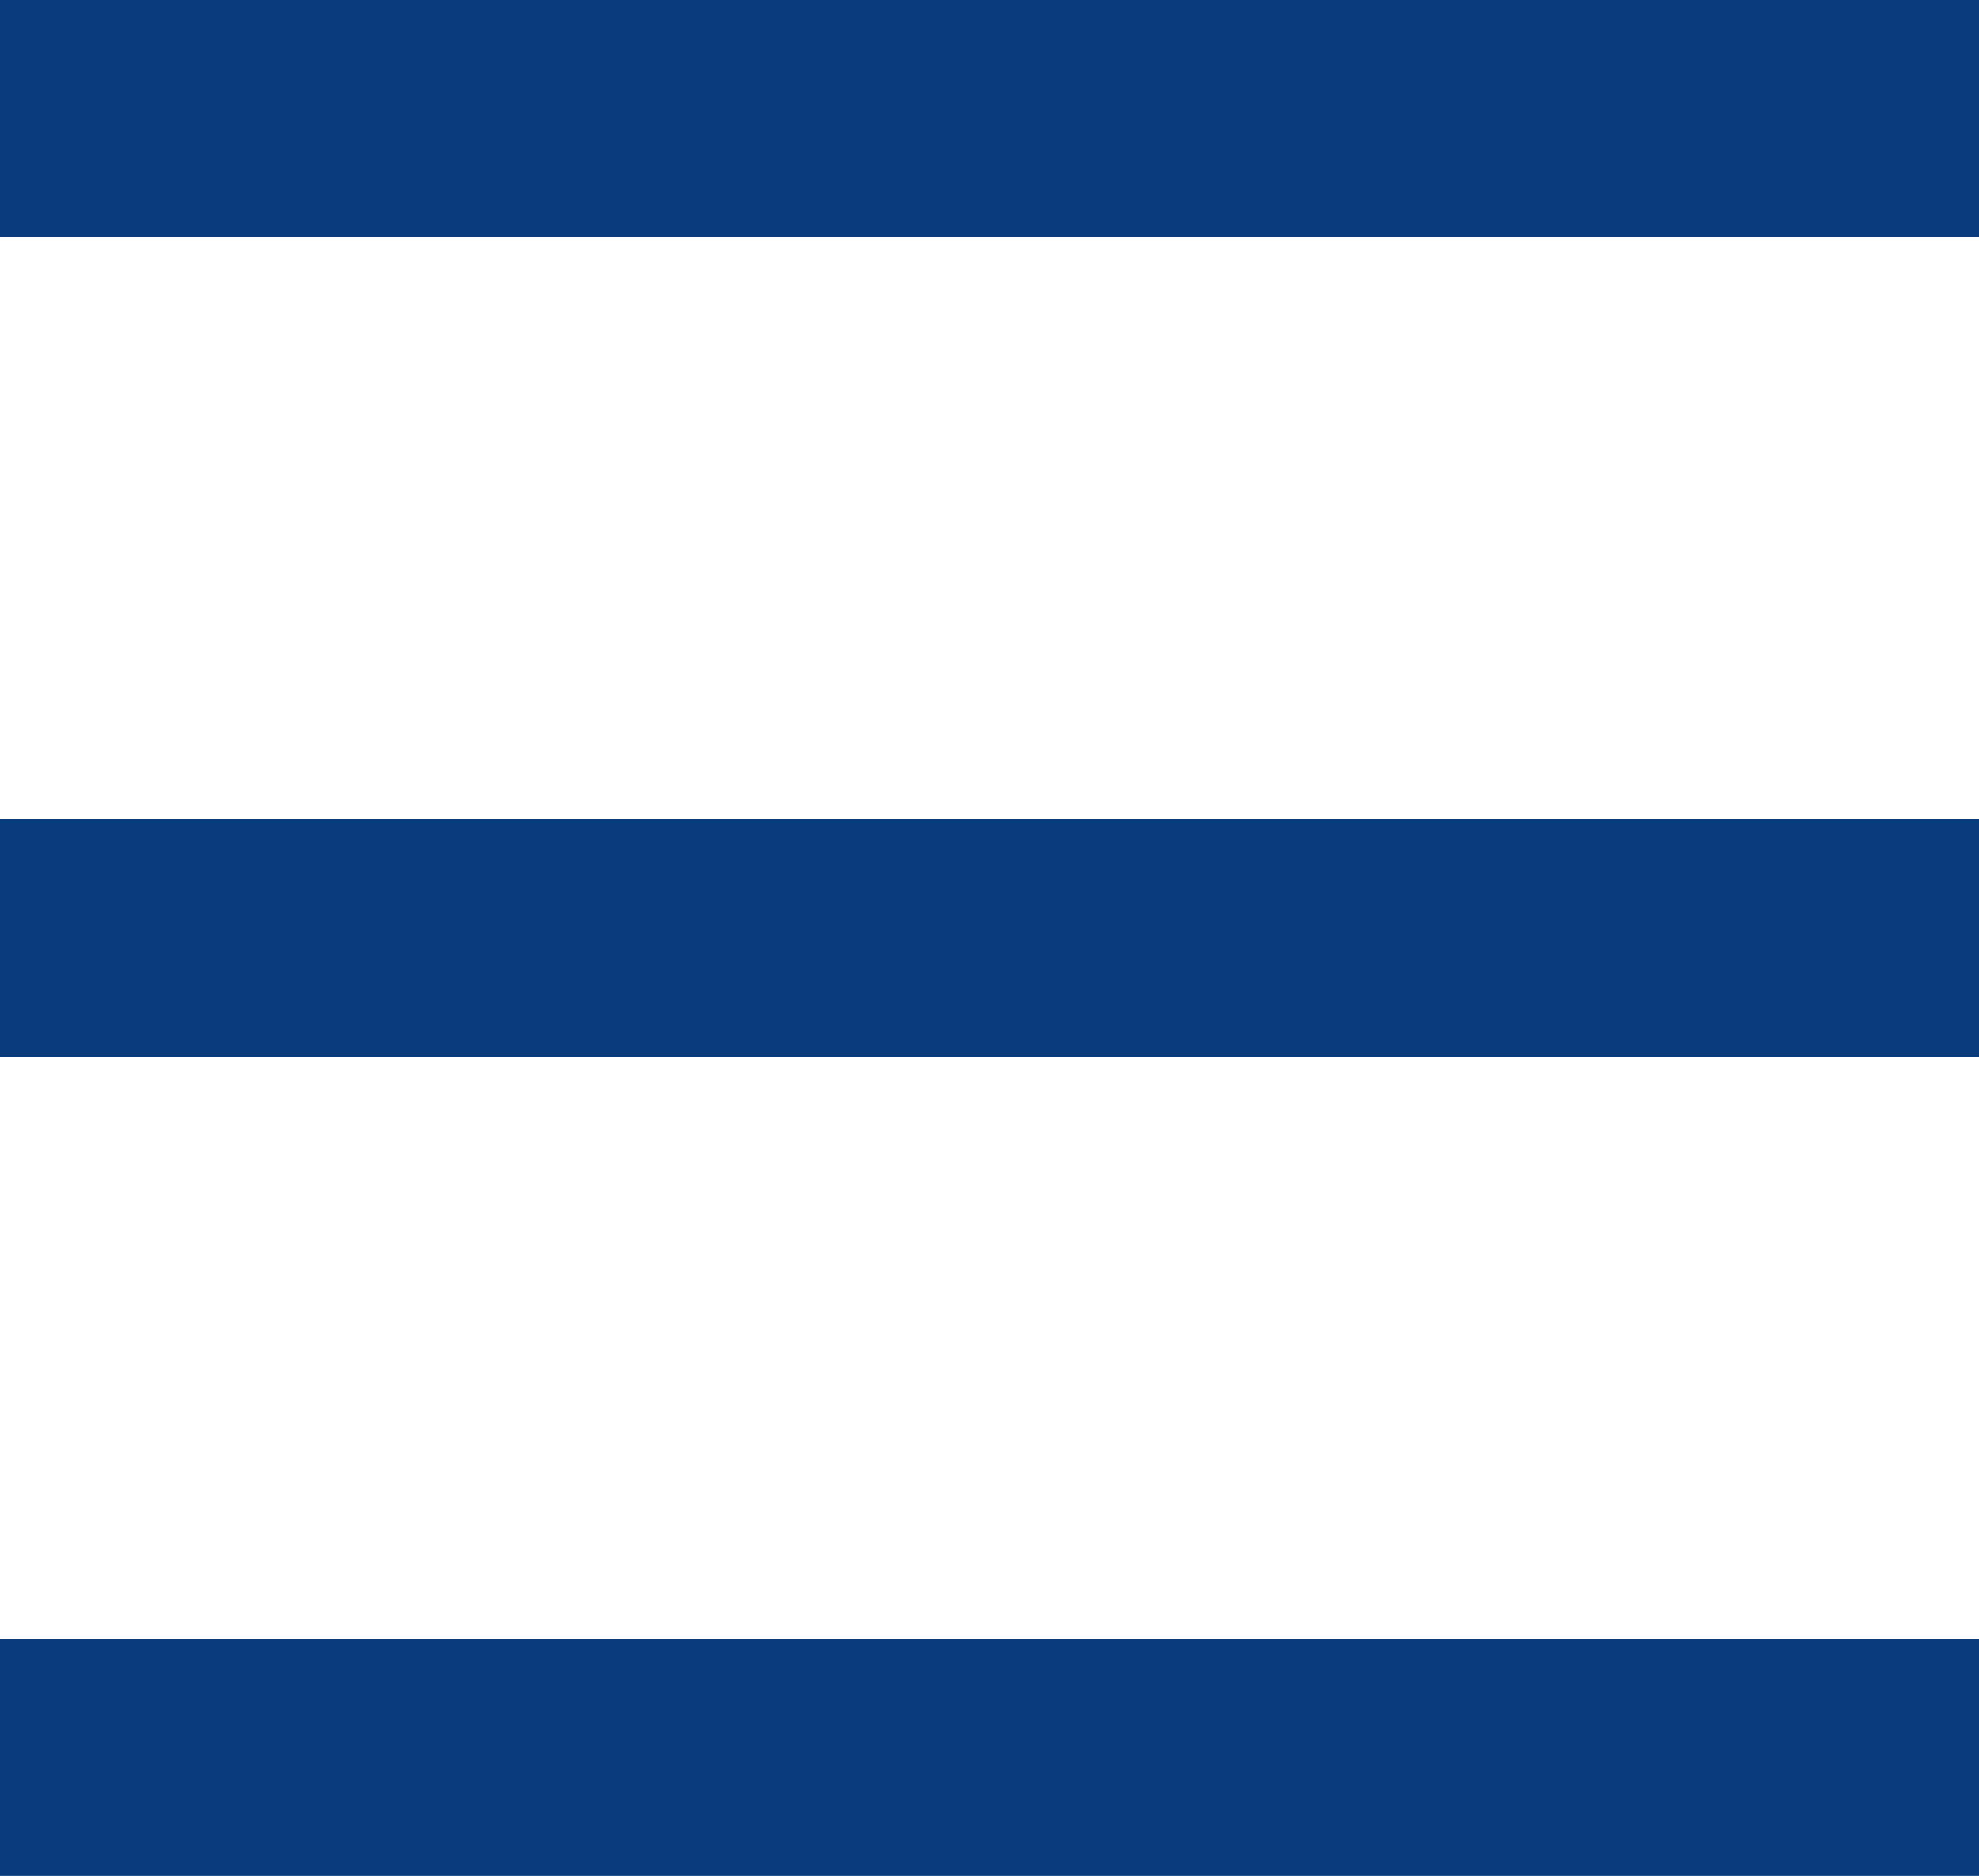
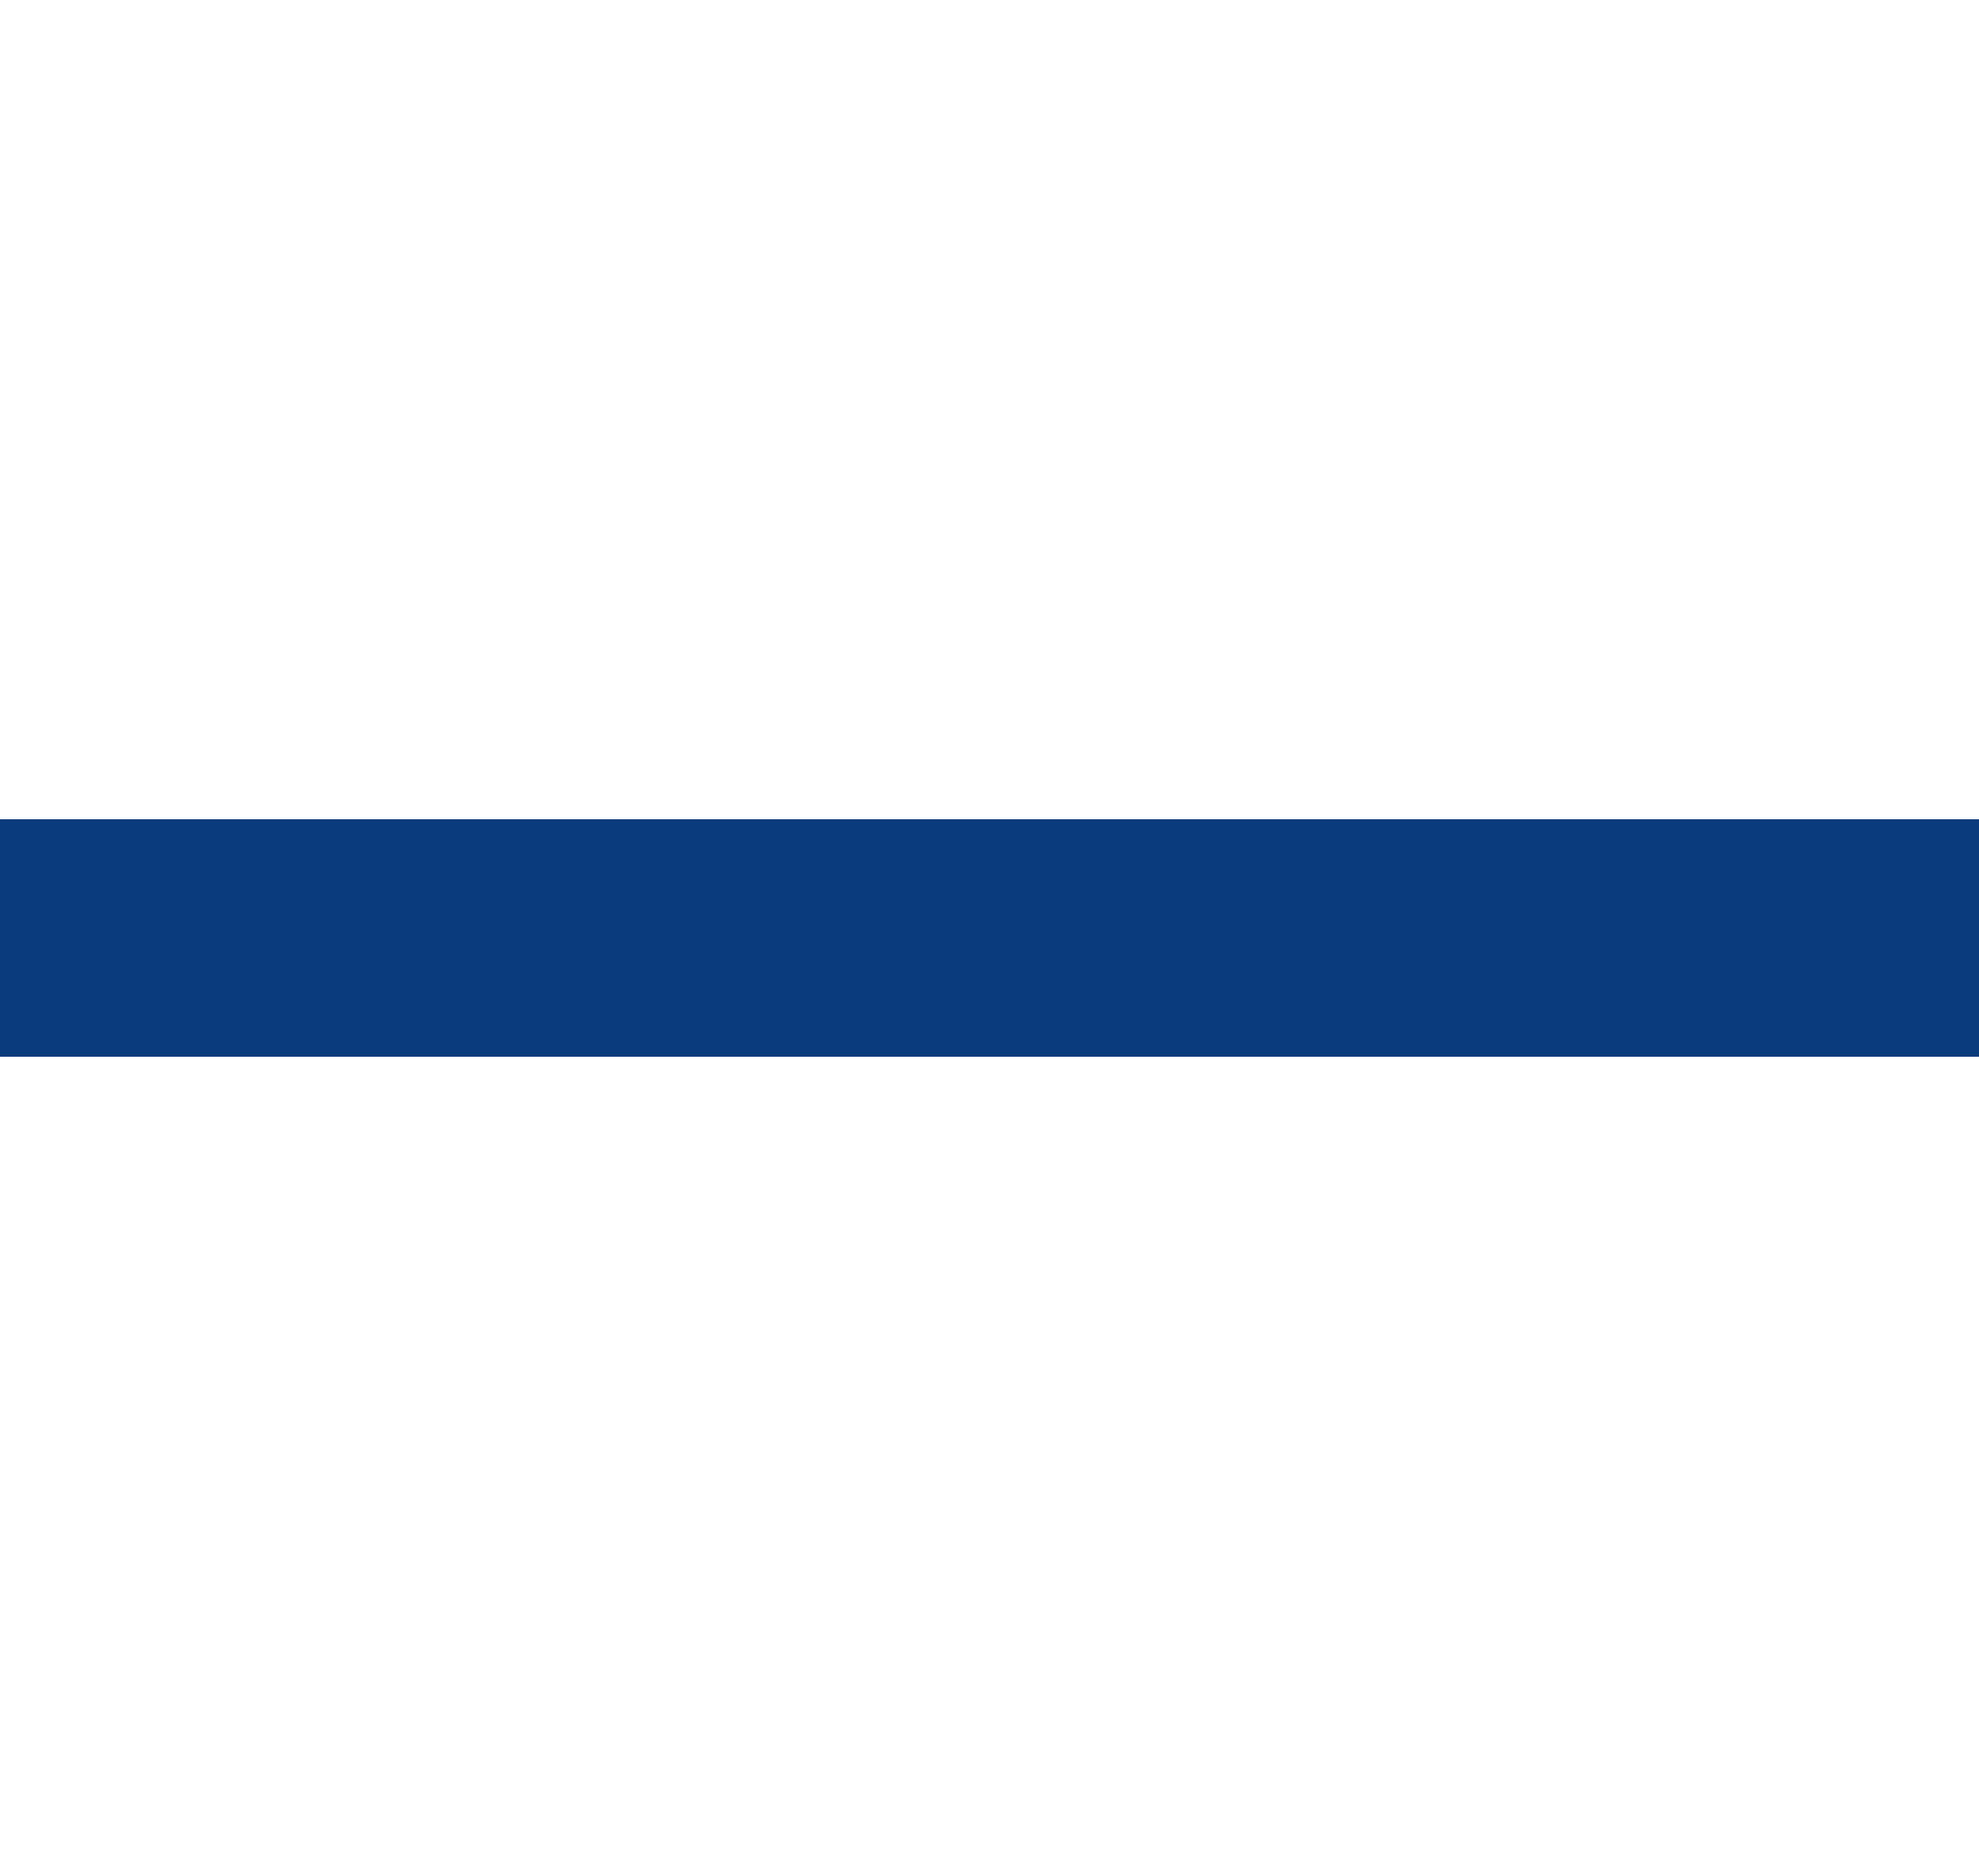
<svg xmlns="http://www.w3.org/2000/svg" width="25" height="23.699" viewBox="0 0 25 23.699">
  <g id="Group_5" data-name="Group 5" transform="translate(-6330.577 107.35)">
-     <line id="Line_6" data-name="Line 6" x2="25" transform="translate(6330.577 -105.85)" fill="none" stroke="#0a3c7d" stroke-width="3" />
    <line id="Line_7" data-name="Line 7" x2="25" transform="translate(6330.577 -95.5)" fill="none" stroke="#0a3c7d" stroke-width="3" />
-     <line id="Line_8" data-name="Line 8" x2="25" transform="translate(6330.577 -85.15)" fill="none" stroke="#0a3c7d" stroke-width="3" />
  </g>
</svg>